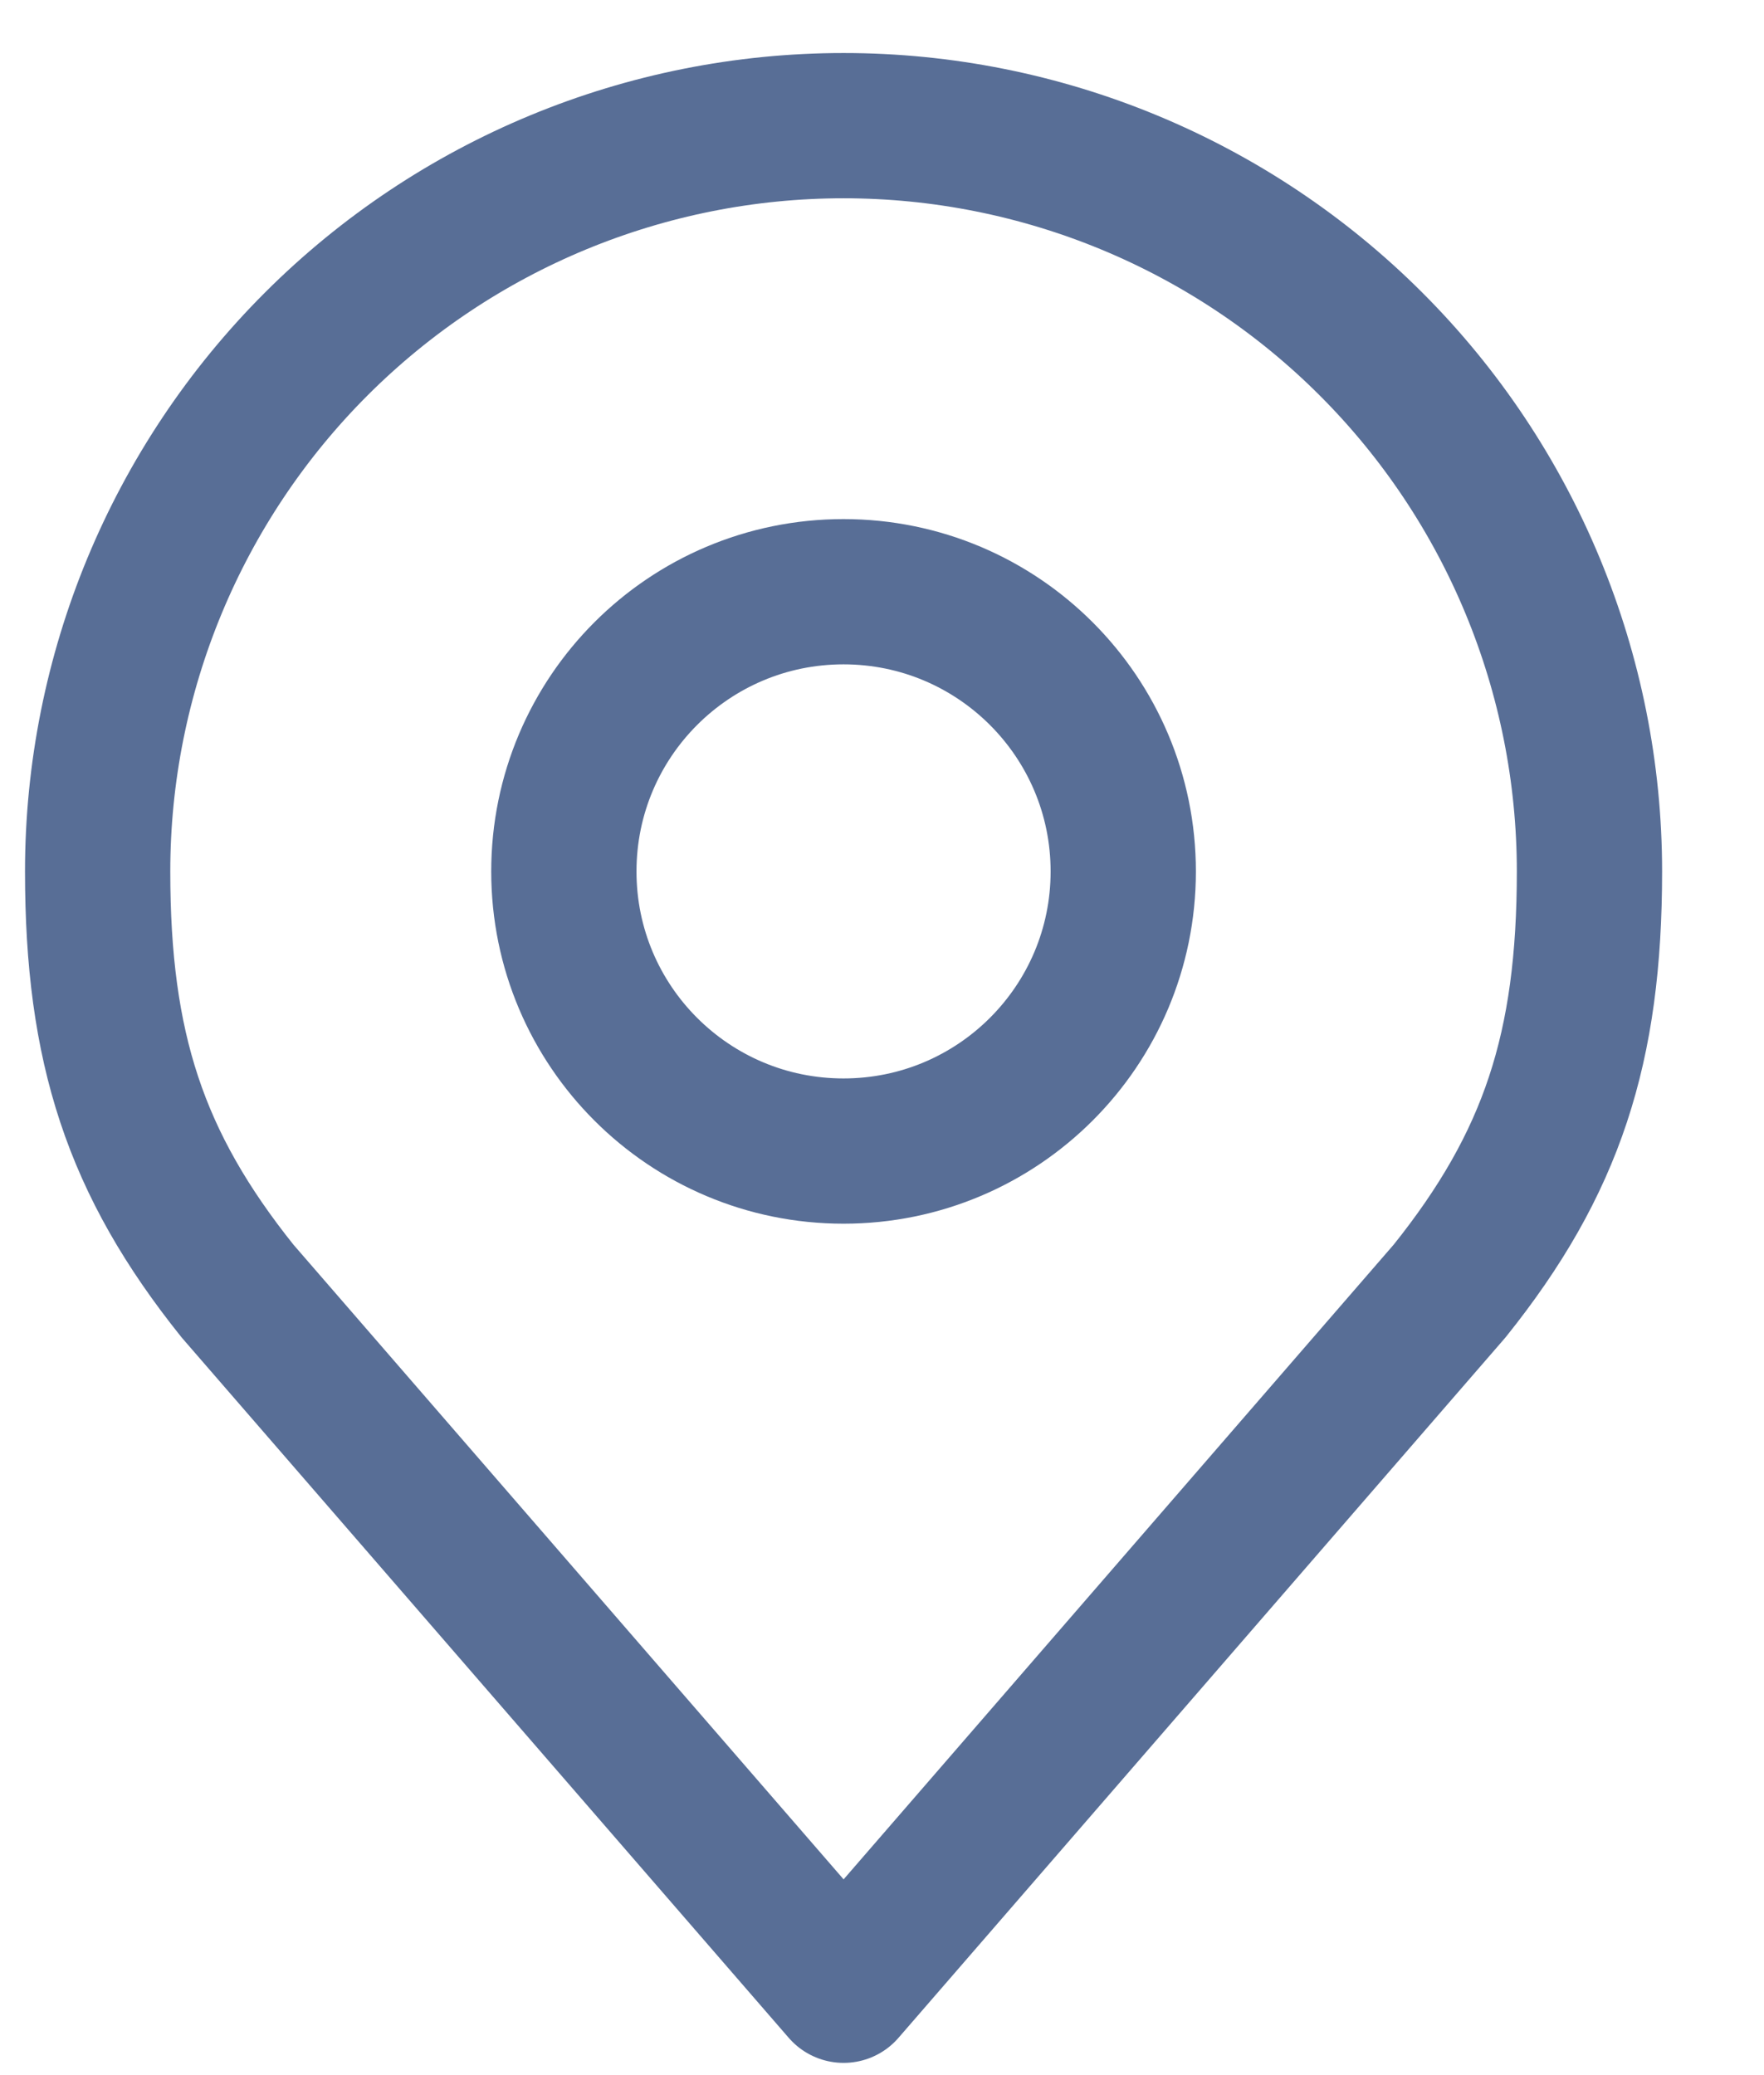
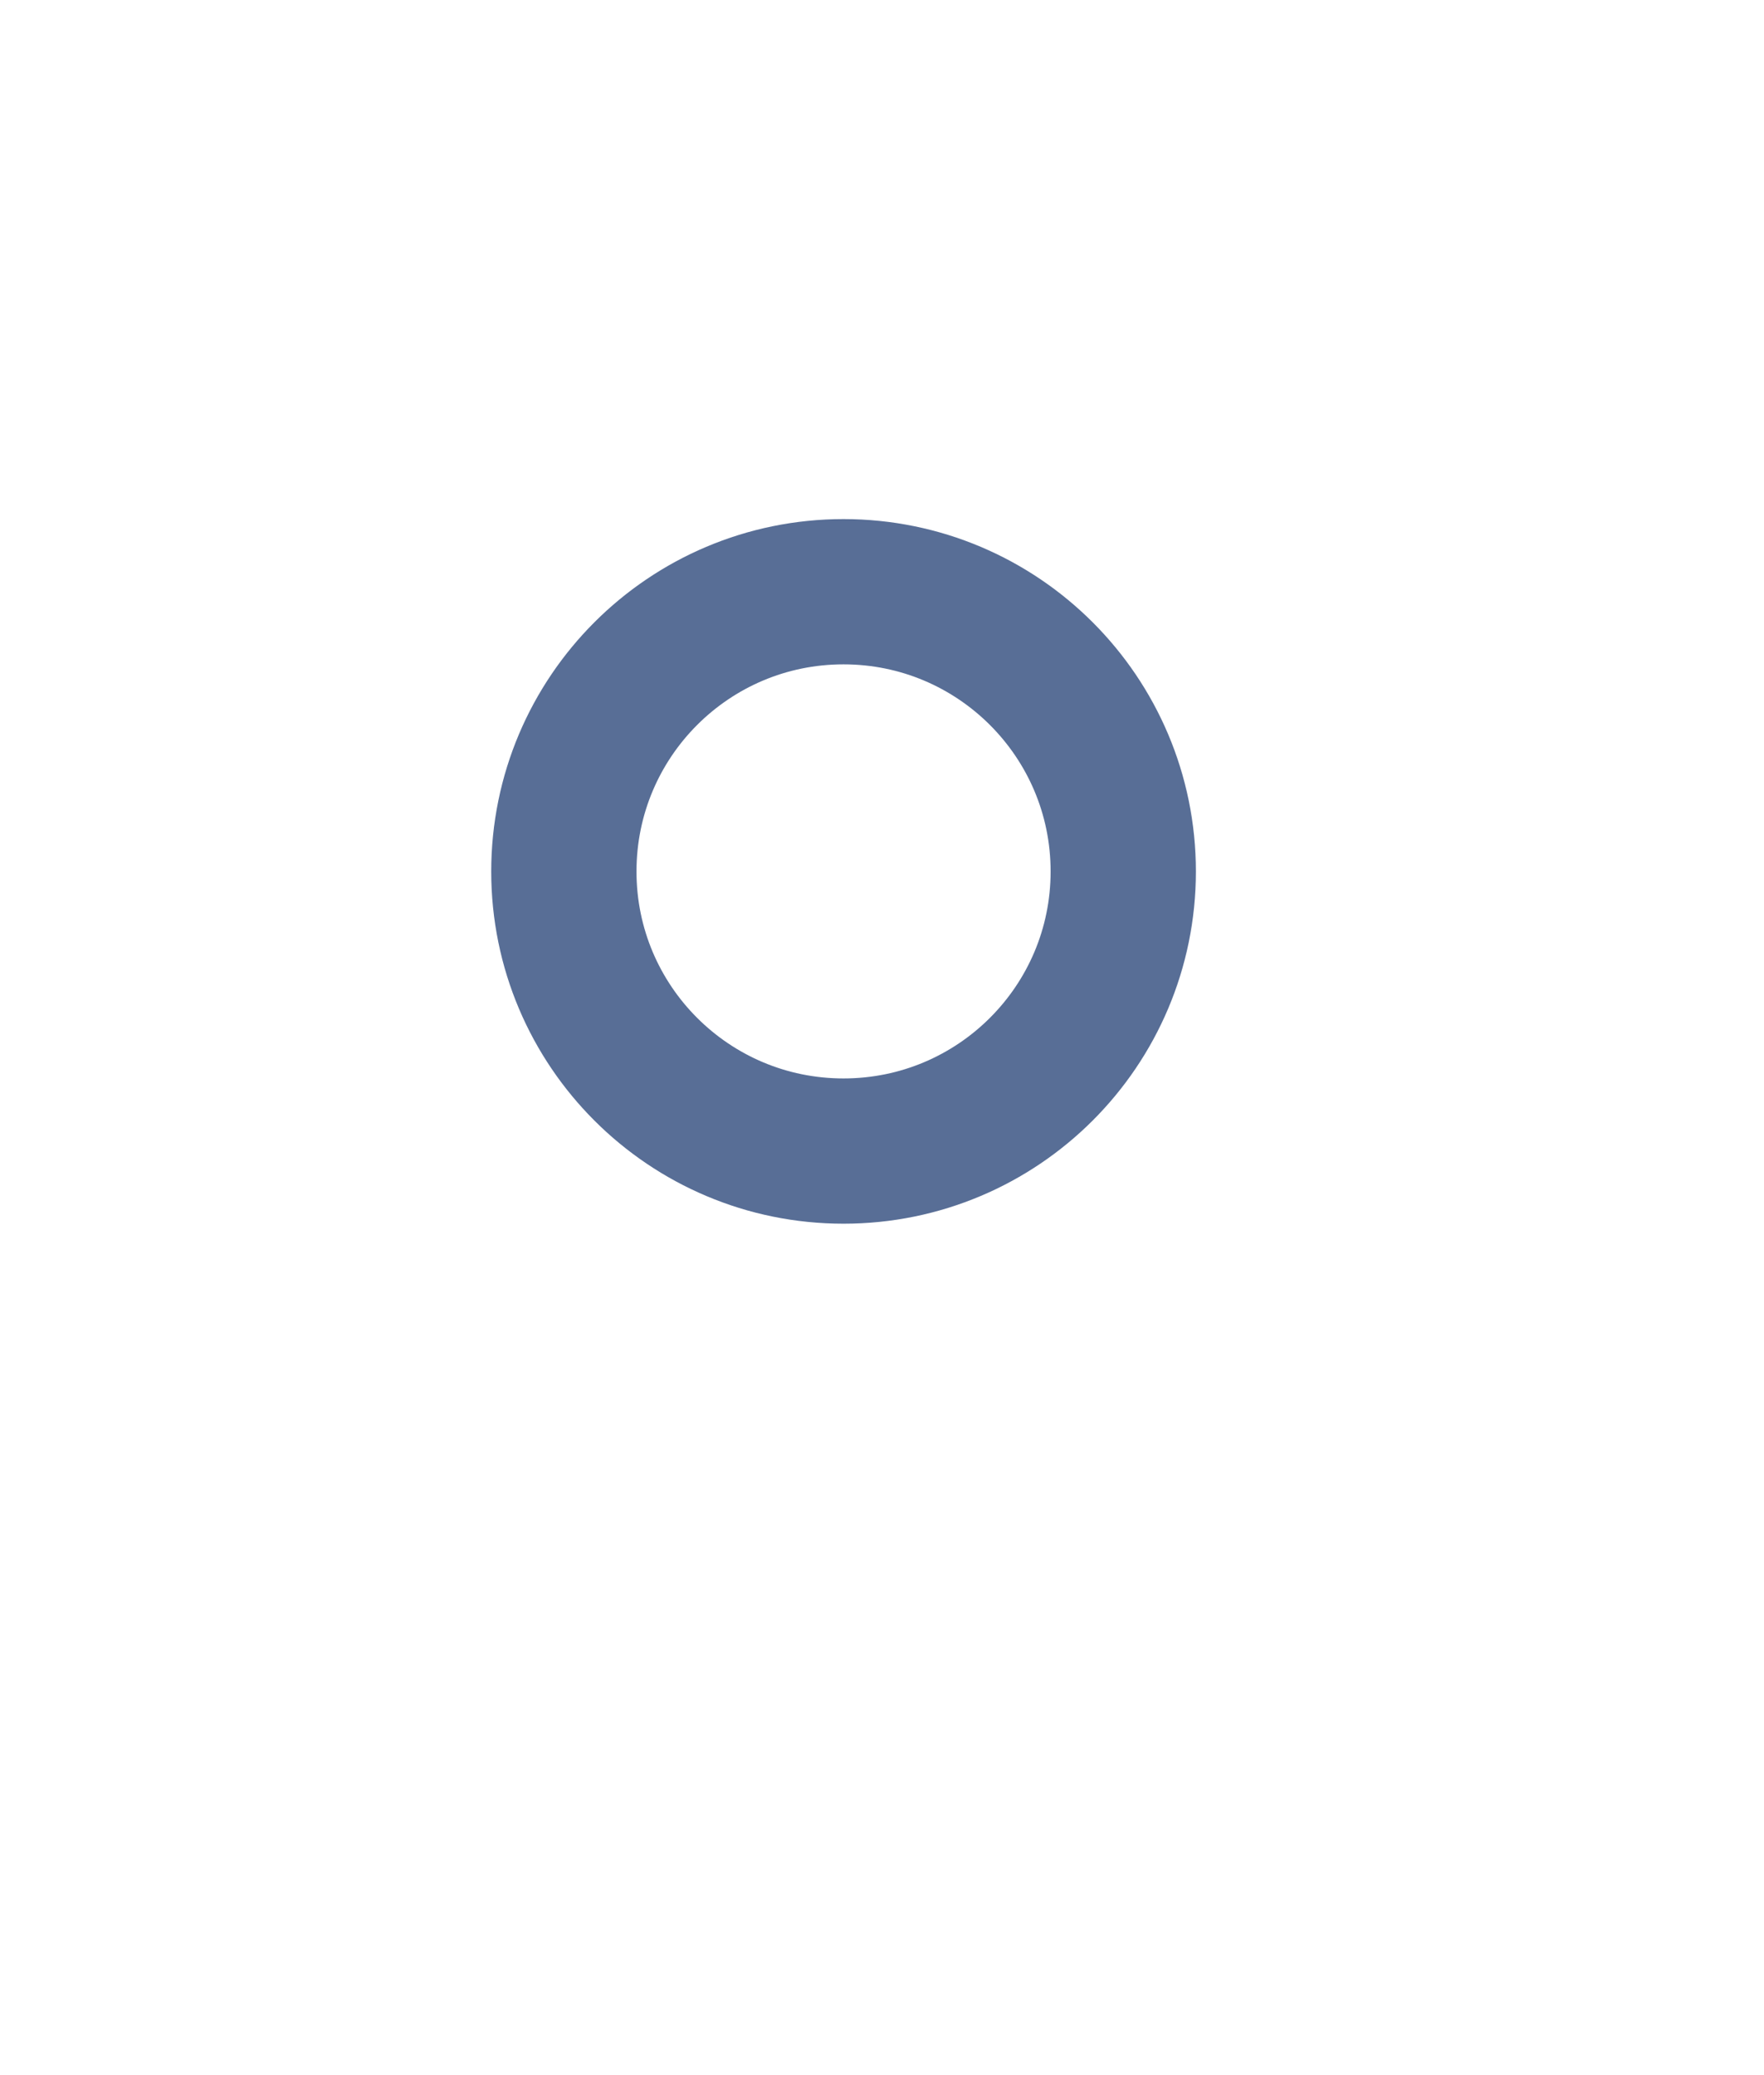
<svg xmlns="http://www.w3.org/2000/svg" width="17" height="20" viewBox="0 0 17 20" fill="none">
  <path d="M8.129 11.094C9.618 11.094 10.825 9.888 10.825 8.399C10.825 6.91 9.618 5.703 8.129 5.703C6.64 5.703 5.434 6.91 5.434 8.399C5.434 9.888 6.64 11.094 8.129 11.094Z" stroke="#586E96" stroke-width="1.4" stroke-linecap="round" stroke-linejoin="round" />
-   <path d="M8.13 1.211C6.223 1.211 4.395 1.968 3.047 3.316C1.699 4.664 0.941 6.493 0.941 8.399C0.941 10.099 1.303 11.212 2.289 12.443L8.13 19.182L13.97 12.443C14.957 11.212 15.318 10.099 15.318 8.399C15.318 6.493 14.561 4.664 13.213 3.316C11.865 1.968 10.036 1.211 8.13 1.211V1.211Z" stroke="#586E96" stroke-width="1.4" stroke-linecap="round" stroke-linejoin="round" />
</svg>